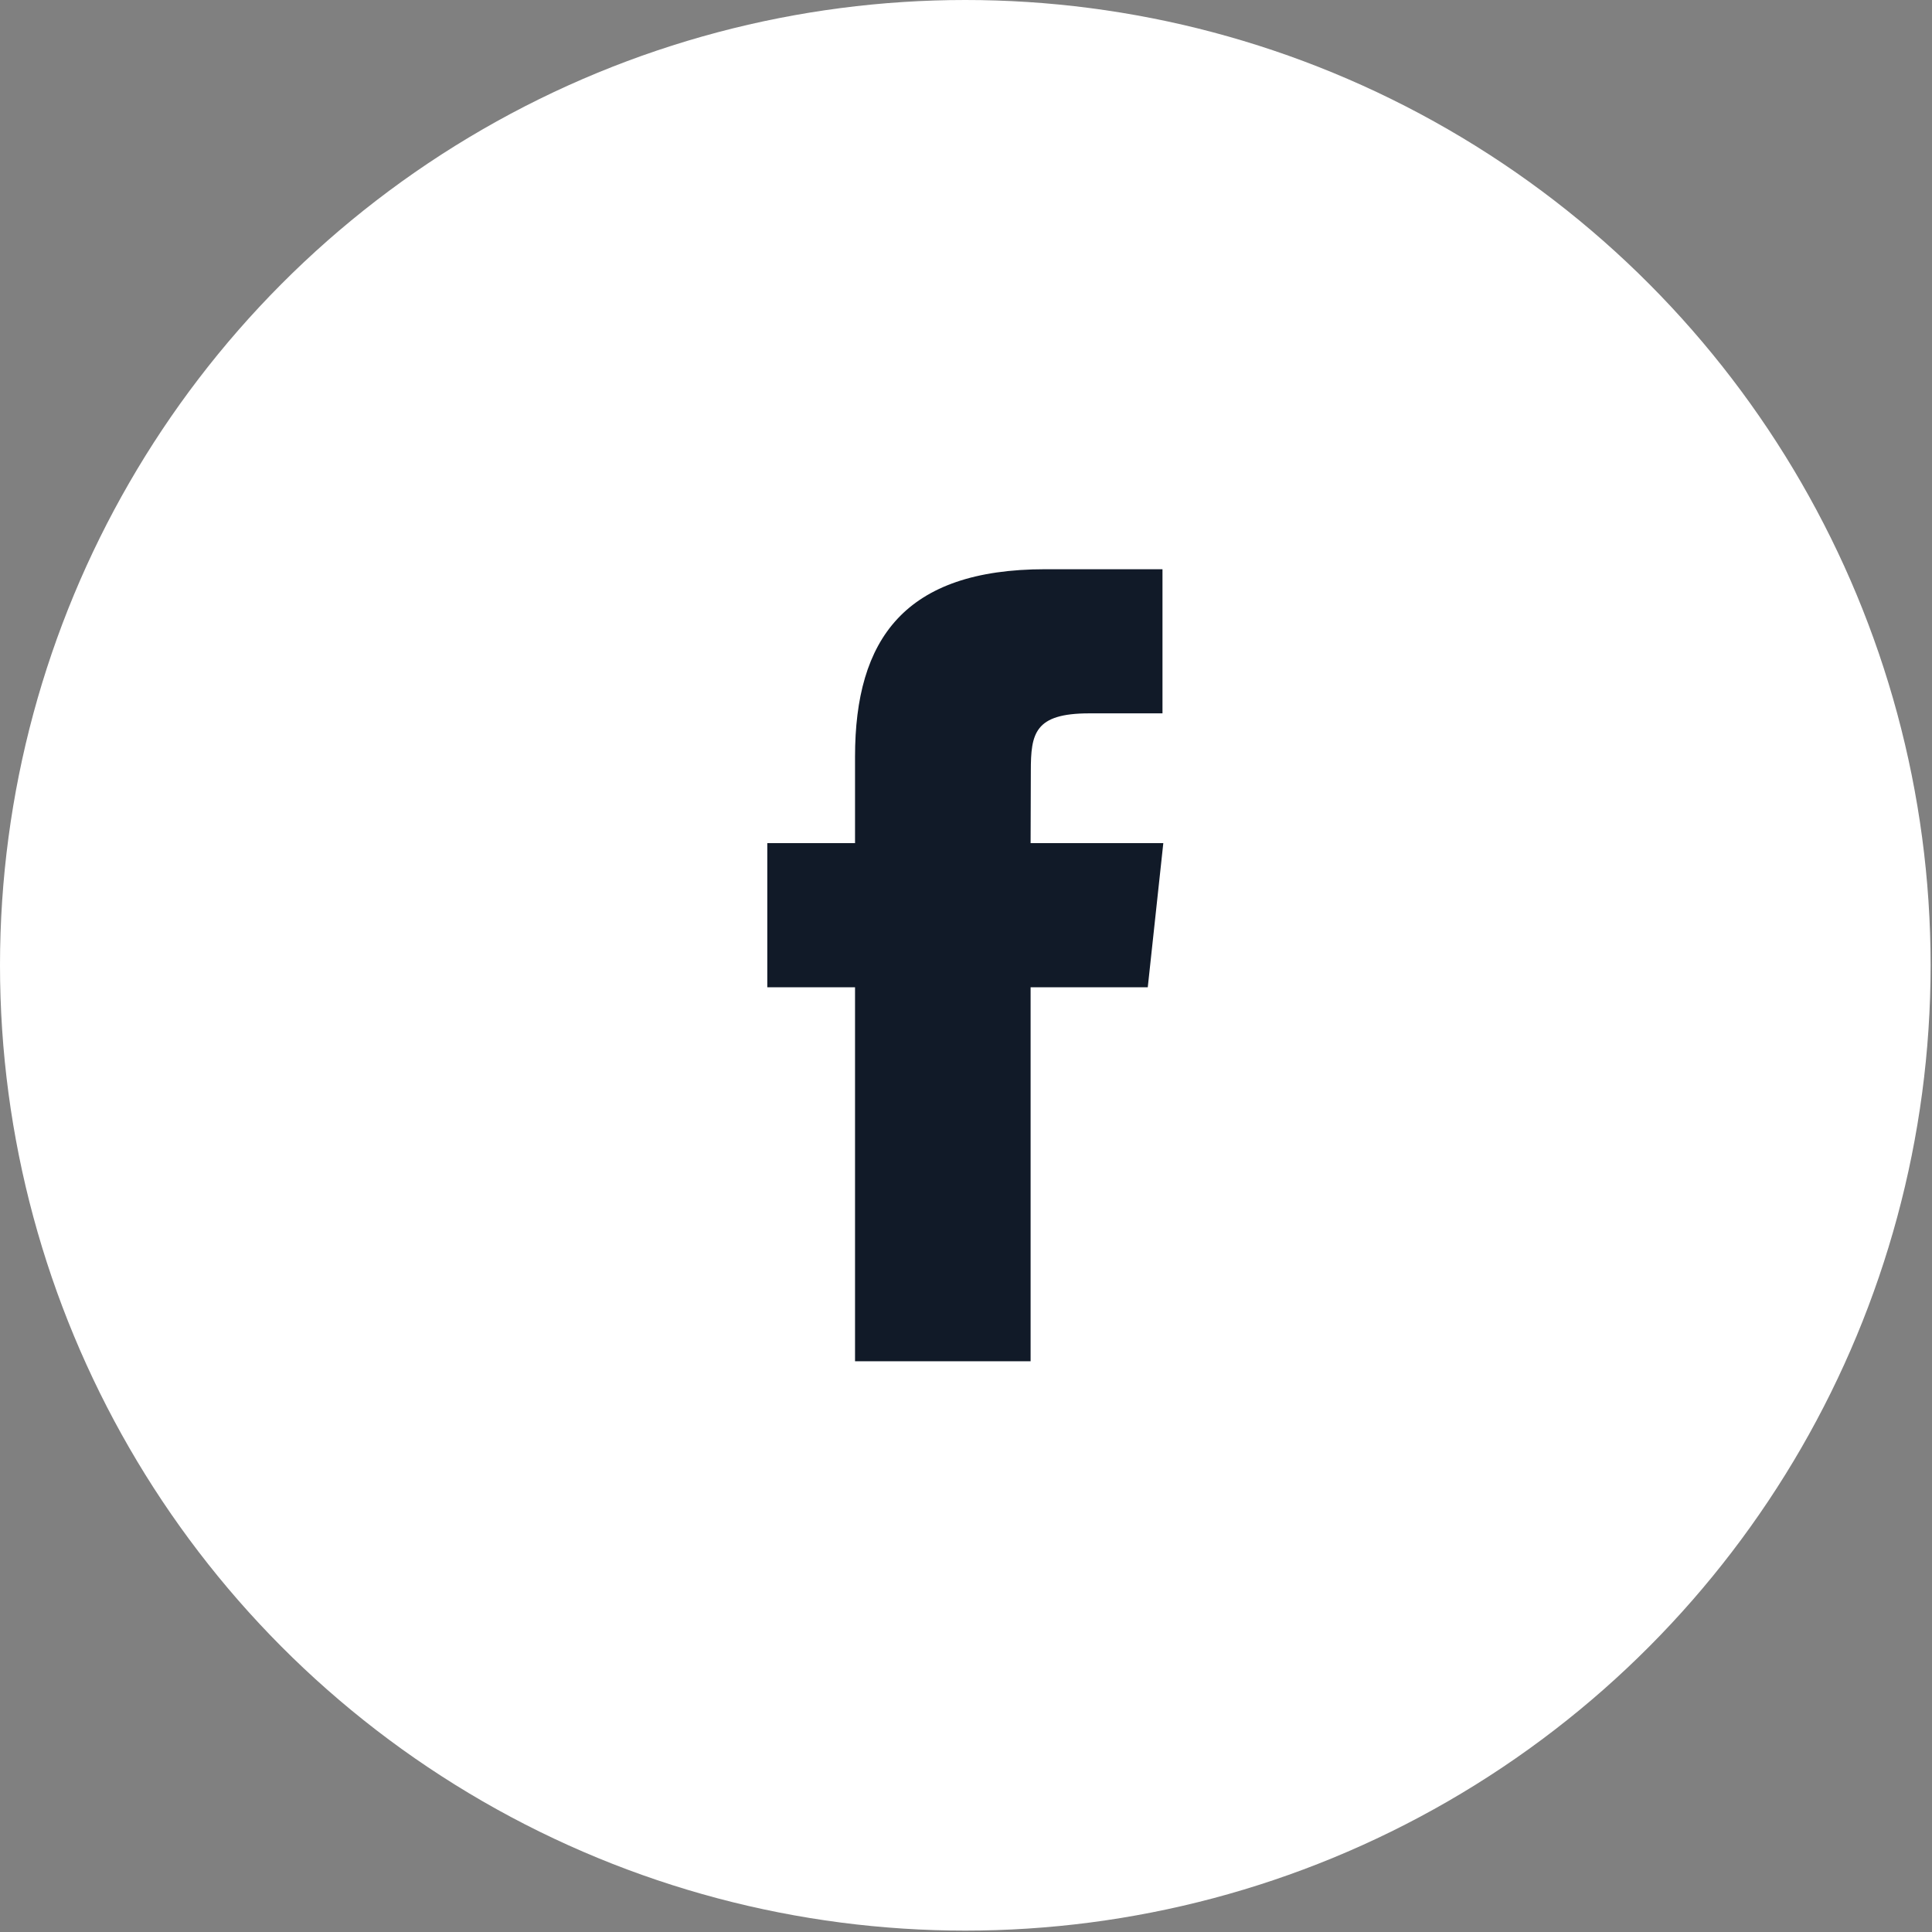
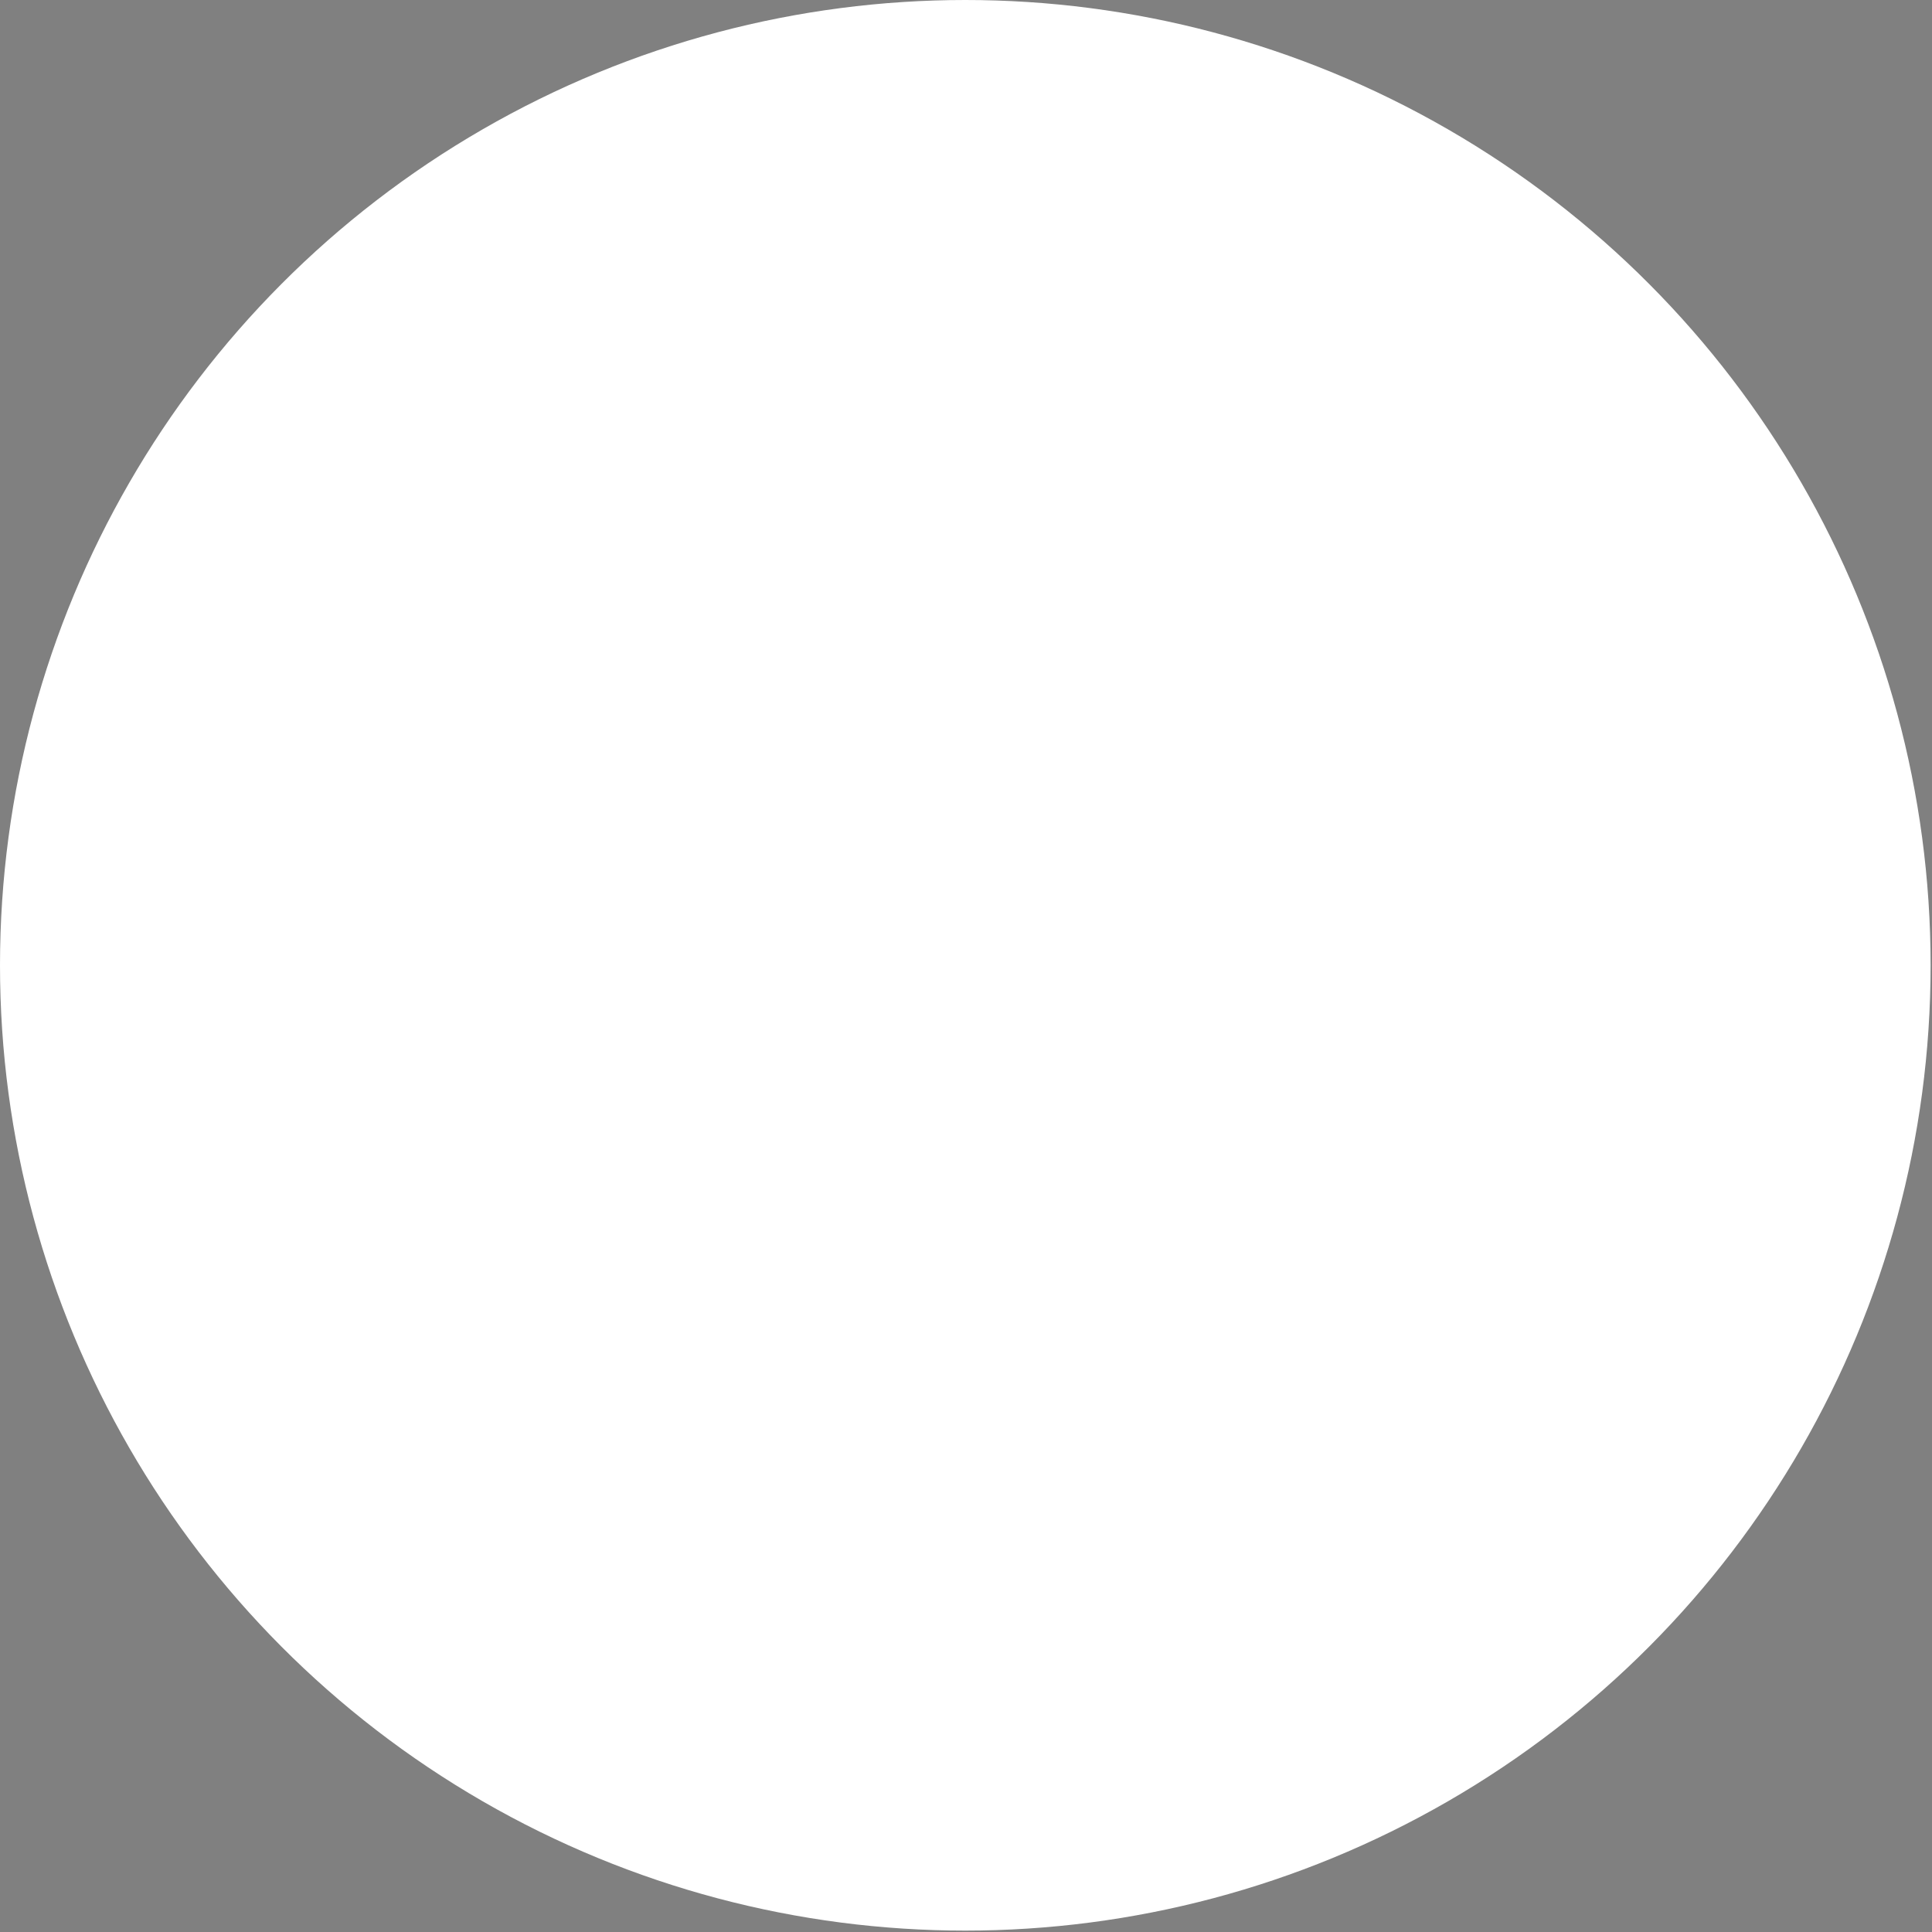
<svg xmlns="http://www.w3.org/2000/svg" width="303" height="303" viewBox="0 0 303 303" fill="none">
  <rect x="0" y="0" width="303" height="303" fill="#808080" stroke="none" />
  <circle cx="151.391" cy="151.391" r="151.391" fill="white" />
-   <path fill-rule="evenodd" clip-rule="evenodd" d="M161.632 213.491H134.097V154.834H120.336V132.231H134.097V118.671C134.097 100.244 141.866 89.273 163.939 89.273H182.315V111.877H170.834C162.238 111.877 161.667 115.033 161.667 120.929L161.632 132.231H182.445L180.007 154.834H161.632V213.491V213.491Z" fill="#111A28" />
</svg>